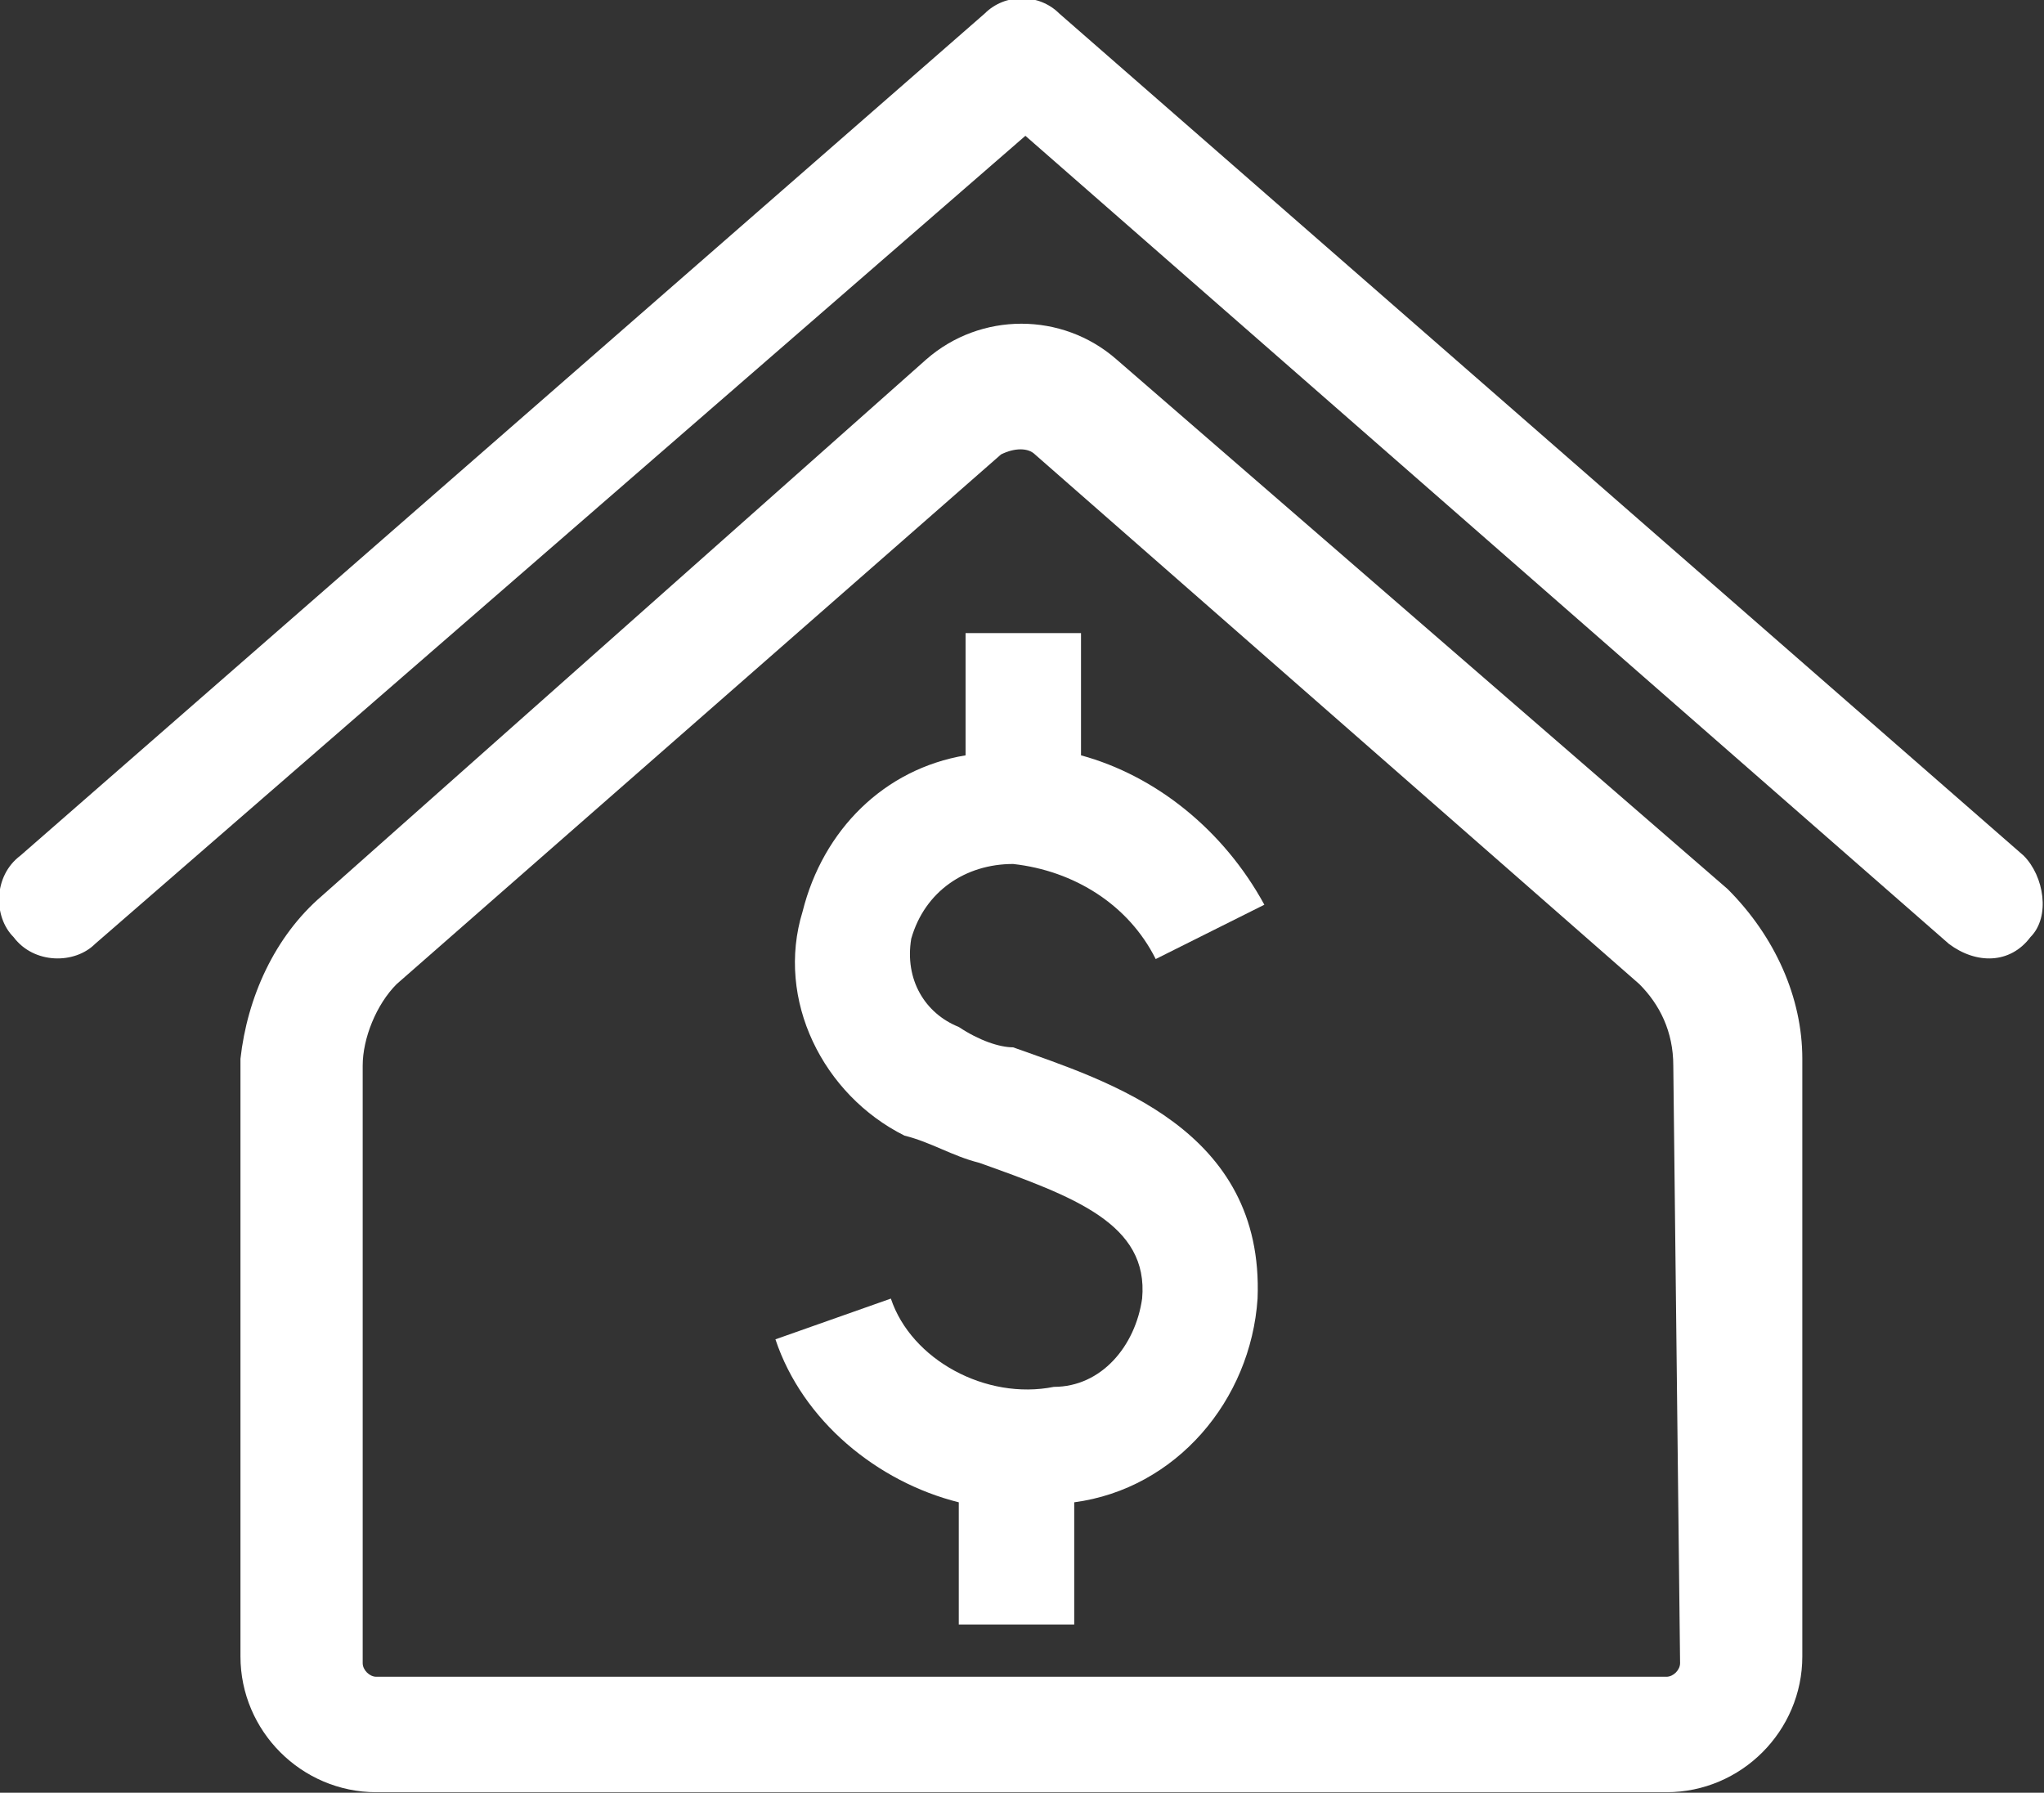
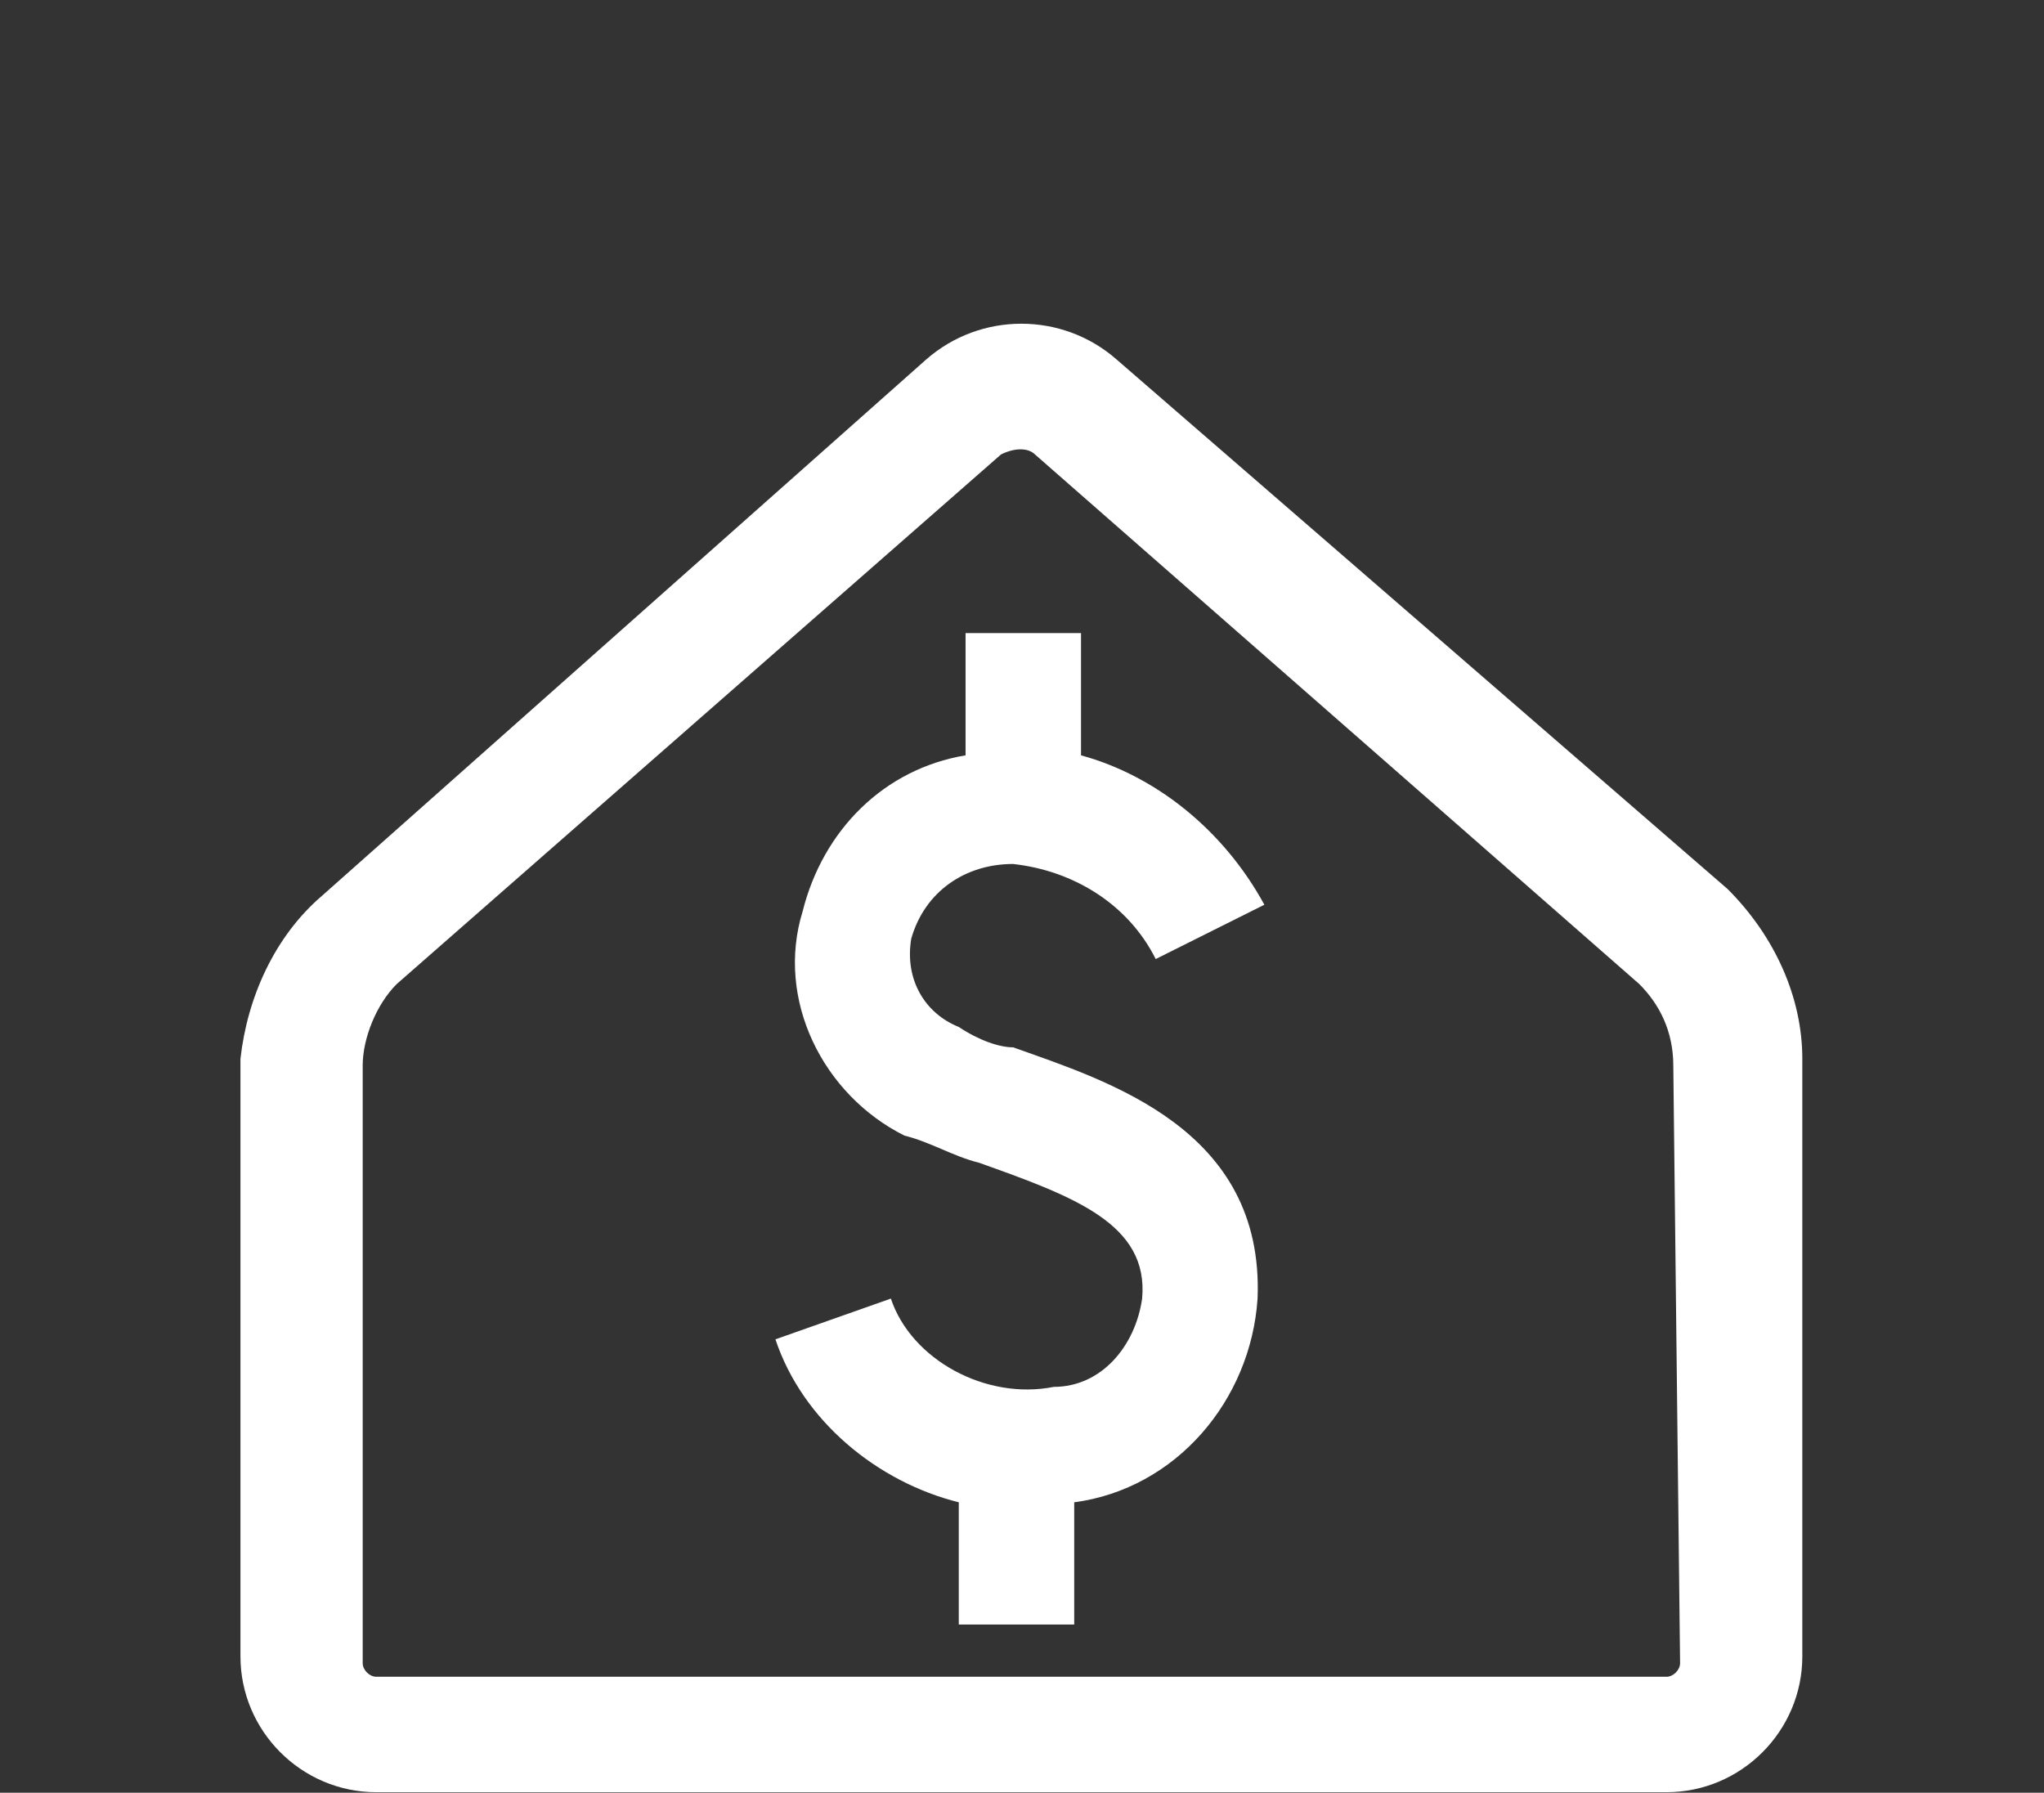
<svg xmlns="http://www.w3.org/2000/svg" version="1.1" id="Layer_1" x="0px" y="0px" width="30.1px" height="26.4px" viewBox="0 0 30.1 26.4" style="enable-background:new 0 0 30.1 26.4;" xml:space="preserve">
  <rect x="0" y="0" width="30.1" height="26.4" fill="#333333" stroke="none" />
  <style type="text/css">
	.st0{fill:#FFFFFF;}
</style>
  <g id="Group_5373" transform="translate(-180.241 -58.479)">
    <g id="Group_5370" transform="translate(180.241 58.479)">
-       <path id="Path_8926" class="st0" d="M29.8,12.6L15.6,0.2c-0.3-0.3-0.8-0.3-1.1,0L0.3,12.6c-0.4,0.3-0.4,0.9-0.1,1.2    c0.3,0.4,0.9,0.4,1.2,0.1L15.1,2l13.6,11.9c0.4,0.3,0.9,0.3,1.2-0.1C30.2,13.5,30.1,12.9,29.8,12.6L29.8,12.6z" />
-     </g>
+       </g>
    <g id="Group_5371" transform="translate(183.782 63.271)">
      <path id="Path_8927" class="st0" d="M12.9,0.5c-0.8-0.7-2-0.7-2.8,0L1.2,8.4C0.5,9,0.1,9.9,0,10.8v8.8c0,1.1,0.9,2,2,2h19    c1.1,0,2-0.9,2-2v-8.8c0-0.9-0.4-1.8-1.1-2.5L12.9,0.5z M21.2,19.7c0,0.1-0.1,0.2-0.2,0.2H2c-0.1,0-0.2-0.1-0.2-0.2v-8.8    c0-0.4,0.2-0.9,0.5-1.2l8.9-7.8c0.2-0.1,0.4-0.1,0.5,0l8.9,7.8c0.3,0.3,0.5,0.7,0.5,1.2L21.2,19.7z" />
    </g>
    <g id="Group_5372" transform="translate(191.66 67.802)">
      <path id="Path_8928" class="st0" d="M3.5,3.4c0.9,0.1,1.7,0.6,2.1,1.4L7.2,4C6.6,2.9,5.6,2.1,4.5,1.8V0H2.8v1.8    C1.6,2,0.7,2.9,0.4,4.1C0,5.4,0.7,6.8,1.9,7.4C2.3,7.5,2.6,7.7,3,7.8c1.4,0.5,2.5,0.9,2.4,2c-0.1,0.7-0.6,1.3-1.3,1.3    c-1,0.2-2.1-0.4-2.4-1.3L0,10.4c0.4,1.2,1.5,2.1,2.7,2.4v1.8h1.7v-1.8c1.5-0.2,2.6-1.5,2.7-3c0.1-2.5-2.2-3.2-3.6-3.7    C3.3,6.1,3,6,2.7,5.8C2.2,5.6,1.9,5.1,2,4.5C2.2,3.8,2.8,3.4,3.5,3.4z" />
    </g>
  </g>
</svg>